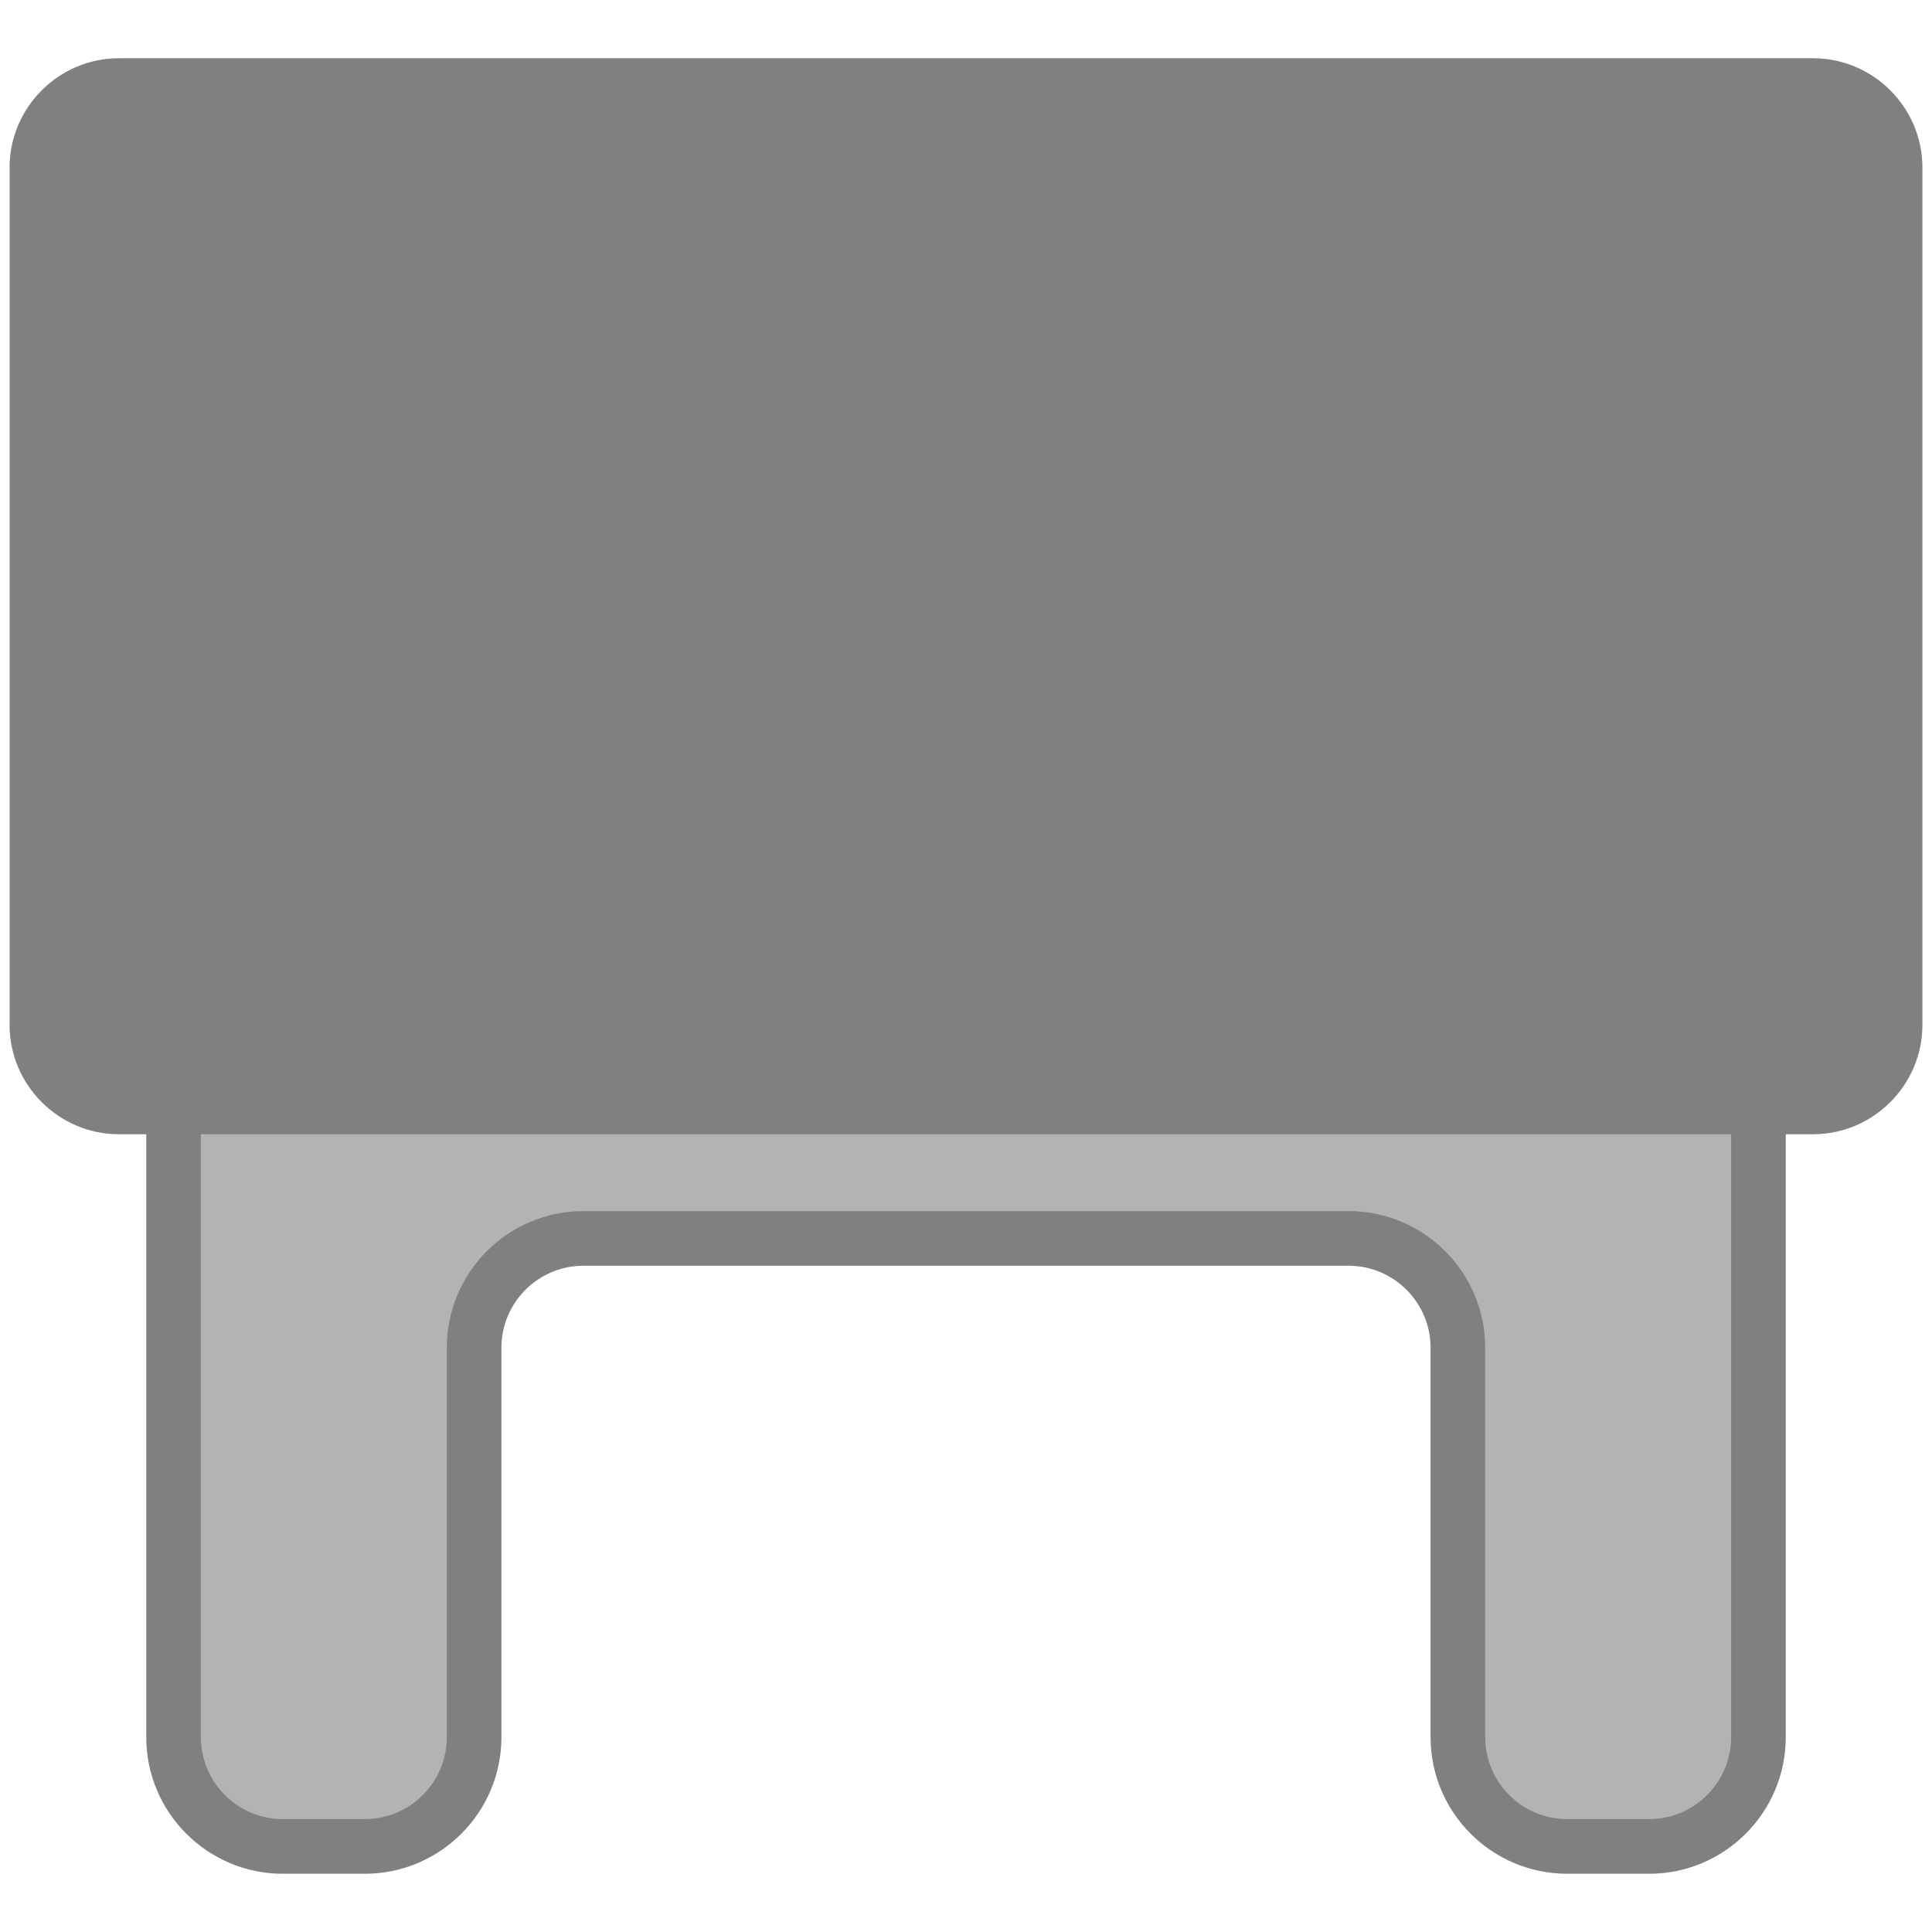
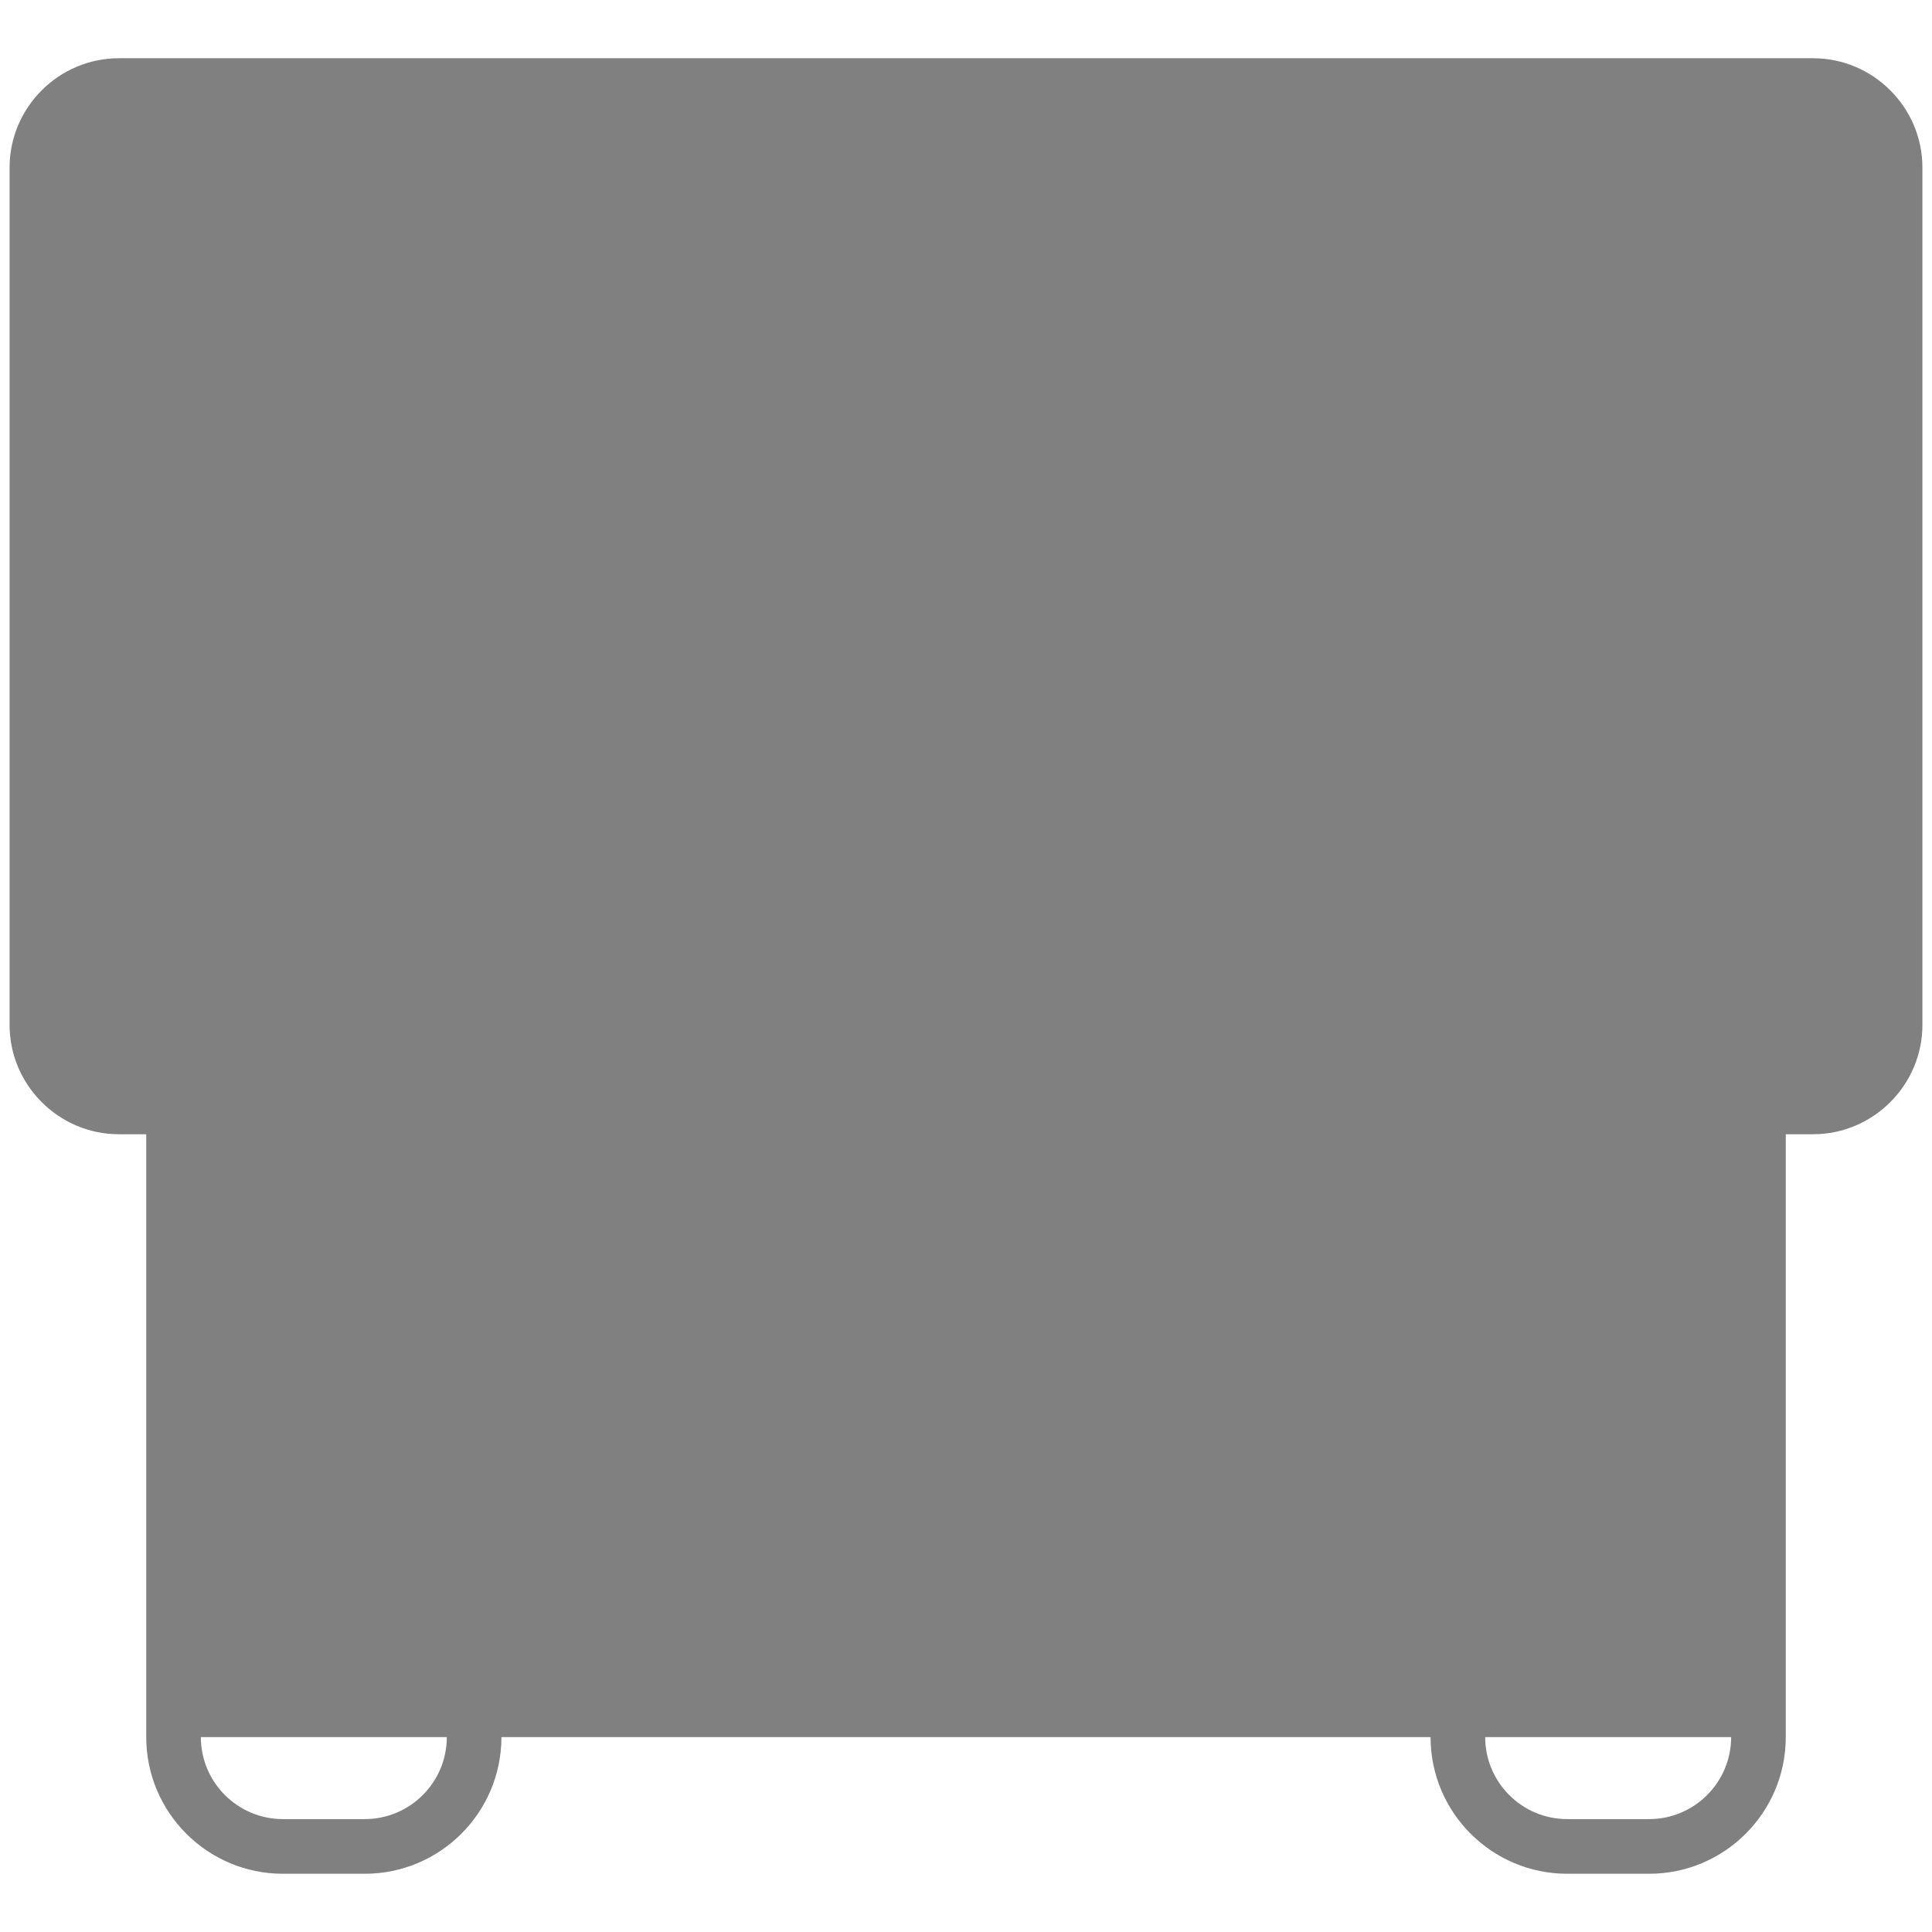
<svg xmlns="http://www.w3.org/2000/svg" width="100%" height="100%" viewBox="0 0 48 48" version="1.1" xml:space="preserve" style="fill-rule:evenodd;clip-rule:evenodd;stroke-linejoin:round;stroke-miterlimit:2;">
  <g id="fuse-interior">
    <g opacity="0.6">
-       <path d="M4.311,26.185l0,16.973c0,1.494 1.223,2.716 2.716,2.716l2.037,0c1.493,0 2.716,-1.222 2.716,-2.716l0,-9.674c0,-1.494 1.222,-2.716 2.715,-2.716l19.01,0c1.493,0 2.715,1.222 2.715,2.716l0,9.674c0,1.494 1.223,2.716 2.716,2.716l2.037,0c1.493,0 2.716,-1.222 2.716,-2.716l0,-17.312" style="fill:#808080;fill-rule:nonzero;" />
-     </g>
-     <path d="M43.01,43.158c0,1.123 -0.914,2.037 -2.037,2.037l-2.037,0c-1.123,0 -2.037,-0.914 -2.037,-2.037l0,-9.674c0,-1.873 -1.522,-3.395 -3.394,-3.395l-19.01,0c-1.871,0 -3.394,1.522 -3.394,3.395l0,9.674c0,1.123 -0.914,2.037 -2.037,2.037l-2.037,0c-1.123,0 -2.037,-0.914 -2.037,-2.037l0,-14.978l38.02,0l0,14.978Zm2.036,-41.711l-42.092,0c-1.494,0 -2.716,1.222 -2.716,2.716l0,21.301c0,1.493 1.222,2.716 2.716,2.716l0.679,0l0,14.978c0,1.873 1.523,3.395 3.394,3.395l2.037,0c1.871,0 3.394,-1.522 3.394,-3.395l0,-9.674c0,-1.123 0.914,-2.037 2.037,-2.037l19.01,0c1.123,0 2.037,0.914 2.037,2.037l0,9.674c0,1.873 1.522,3.395 3.394,3.395l2.037,0c1.872,0 3.394,-1.522 3.394,-3.395l0,-14.978l0.679,0c1.494,0 2.716,-1.223 2.716,-2.716l0,-21.301c0,-1.494 -1.222,-2.716 -2.716,-2.716" style="fill:#808080;fill-rule:nonzero;" />
+       </g>
+     <path d="M43.01,43.158c0,1.123 -0.914,2.037 -2.037,2.037l-2.037,0c-1.123,0 -2.037,-0.914 -2.037,-2.037l0,-9.674c0,-1.873 -1.522,-3.395 -3.394,-3.395l-19.01,0c-1.871,0 -3.394,1.522 -3.394,3.395l0,9.674c0,1.123 -0.914,2.037 -2.037,2.037l-2.037,0c-1.123,0 -2.037,-0.914 -2.037,-2.037l38.02,0l0,14.978Zm2.036,-41.711l-42.092,0c-1.494,0 -2.716,1.222 -2.716,2.716l0,21.301c0,1.493 1.222,2.716 2.716,2.716l0.679,0l0,14.978c0,1.873 1.523,3.395 3.394,3.395l2.037,0c1.871,0 3.394,-1.522 3.394,-3.395l0,-9.674c0,-1.123 0.914,-2.037 2.037,-2.037l19.01,0c1.123,0 2.037,0.914 2.037,2.037l0,9.674c0,1.873 1.522,3.395 3.394,3.395l2.037,0c1.872,0 3.394,-1.522 3.394,-3.395l0,-14.978l0.679,0c1.494,0 2.716,-1.223 2.716,-2.716l0,-21.301c0,-1.494 -1.222,-2.716 -2.716,-2.716" style="fill:#808080;fill-rule:nonzero;" />
  </g>
</svg>